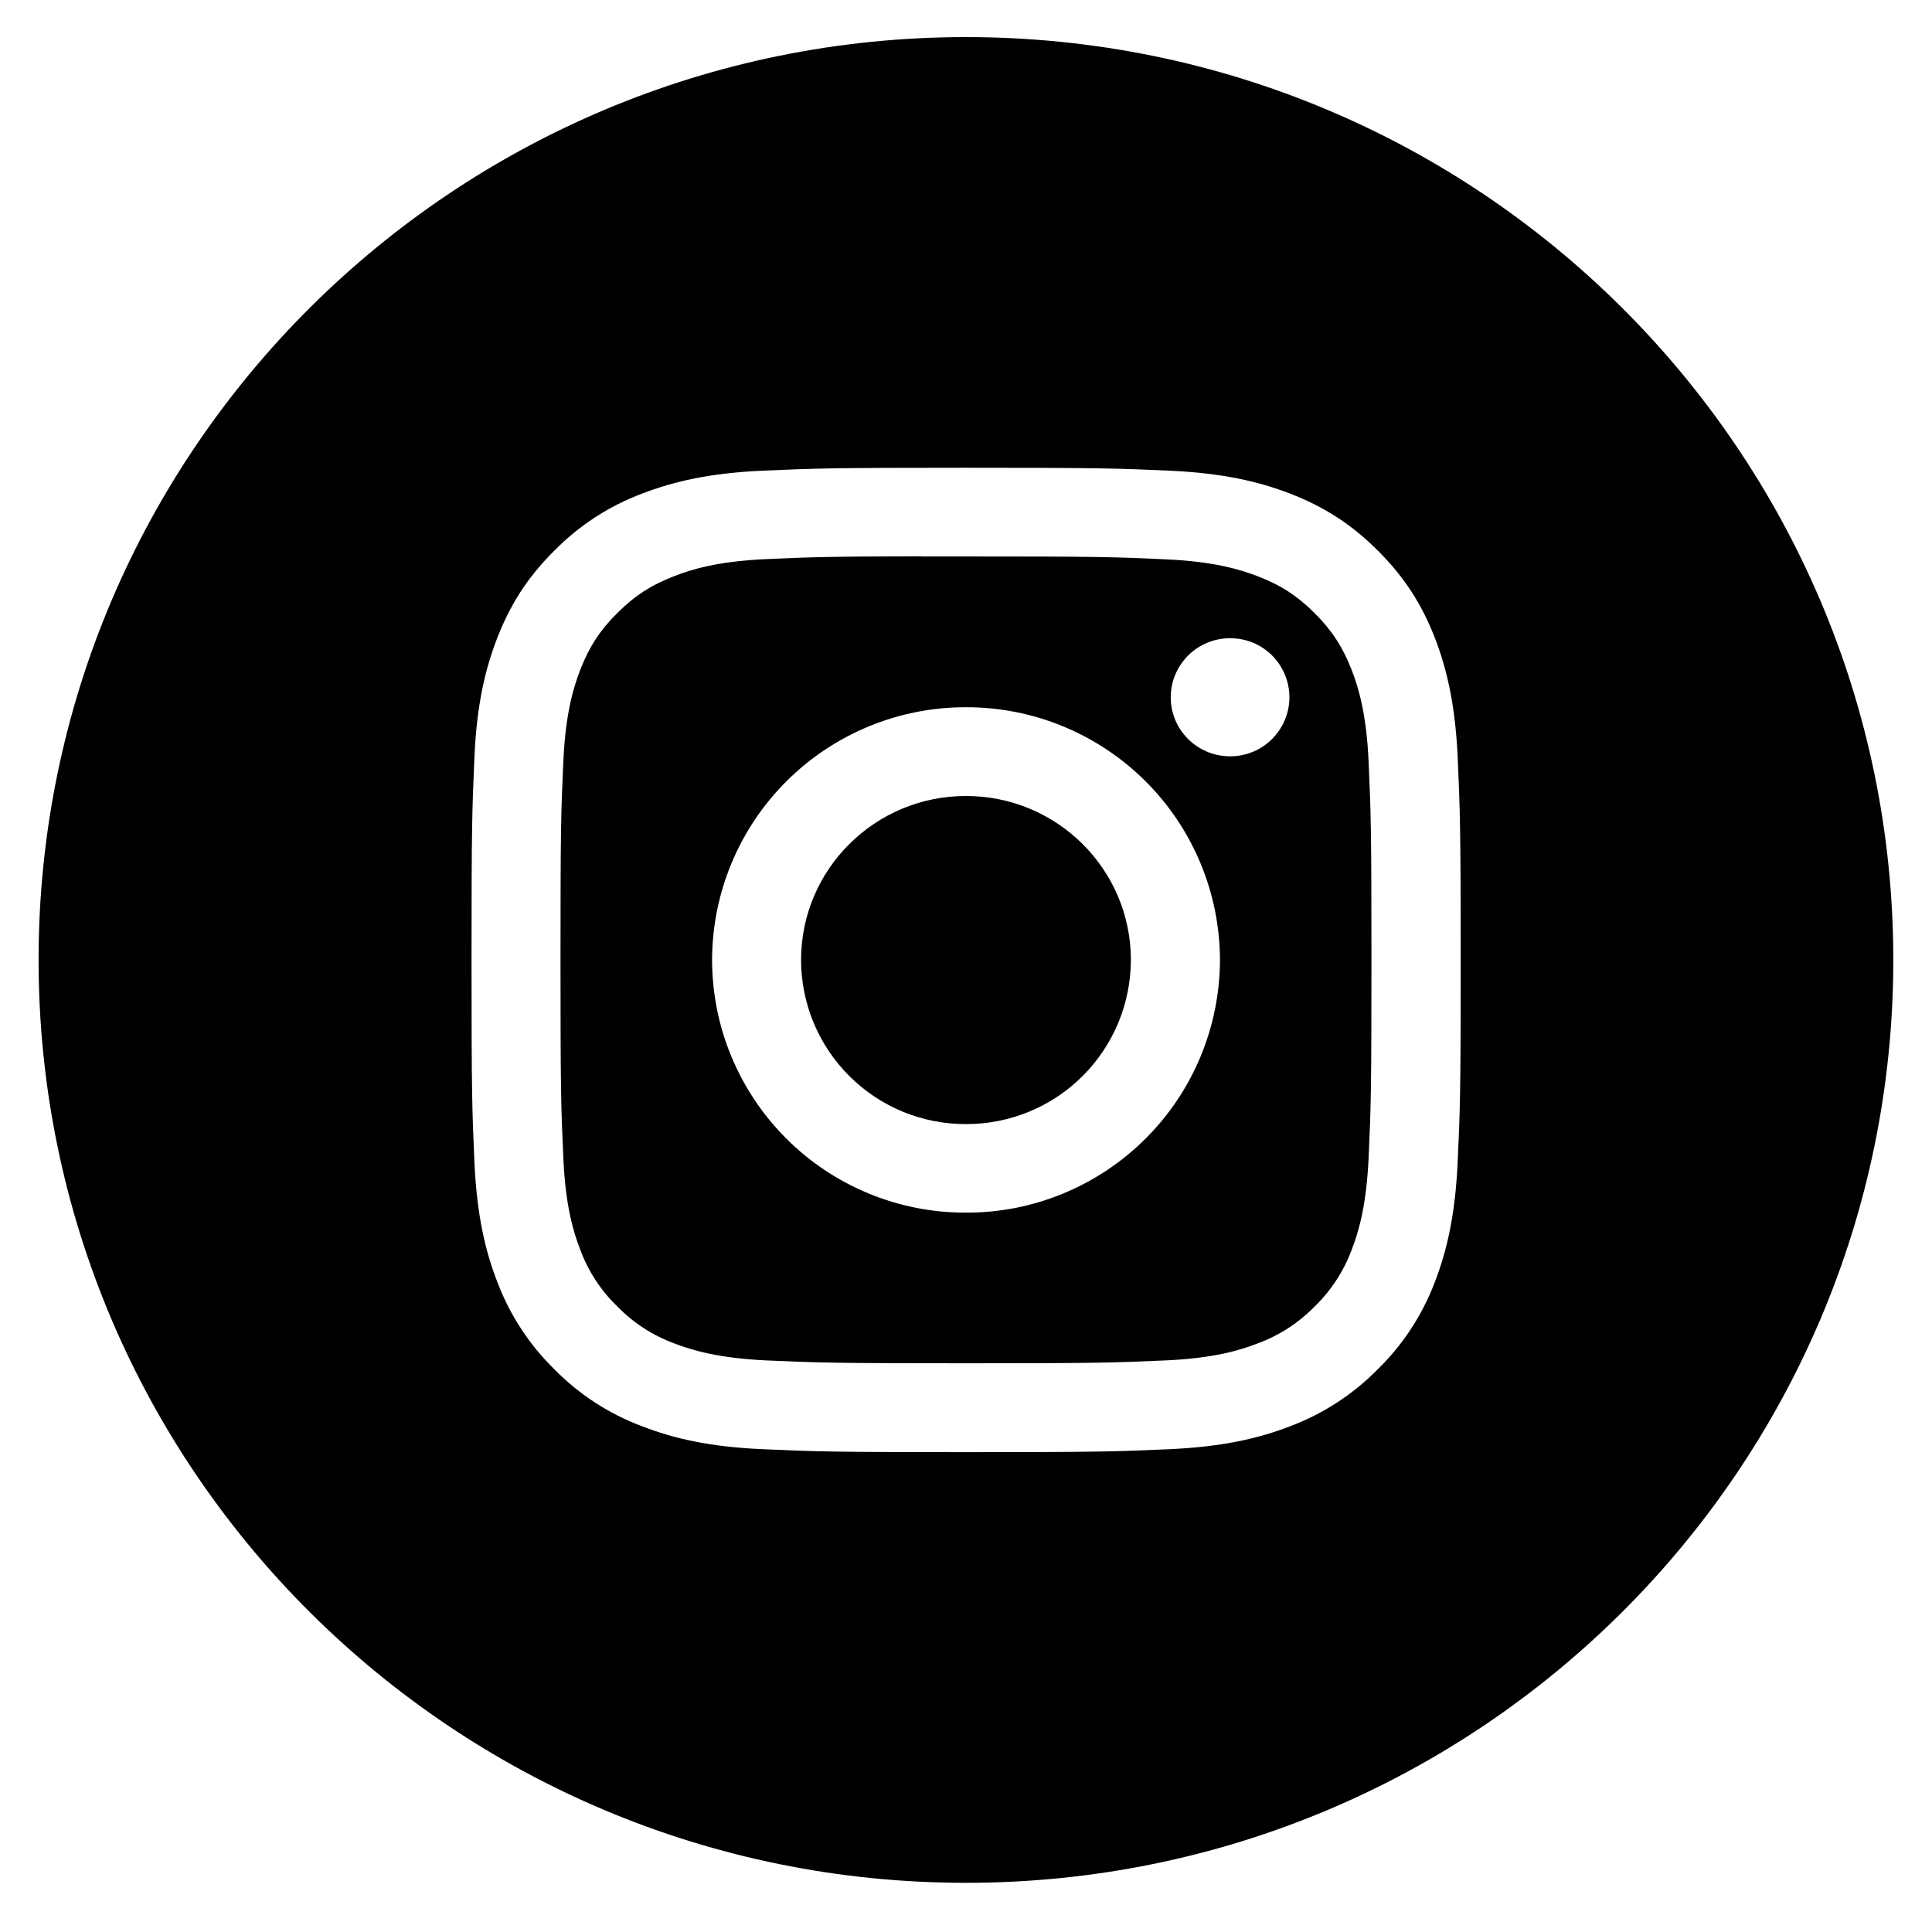
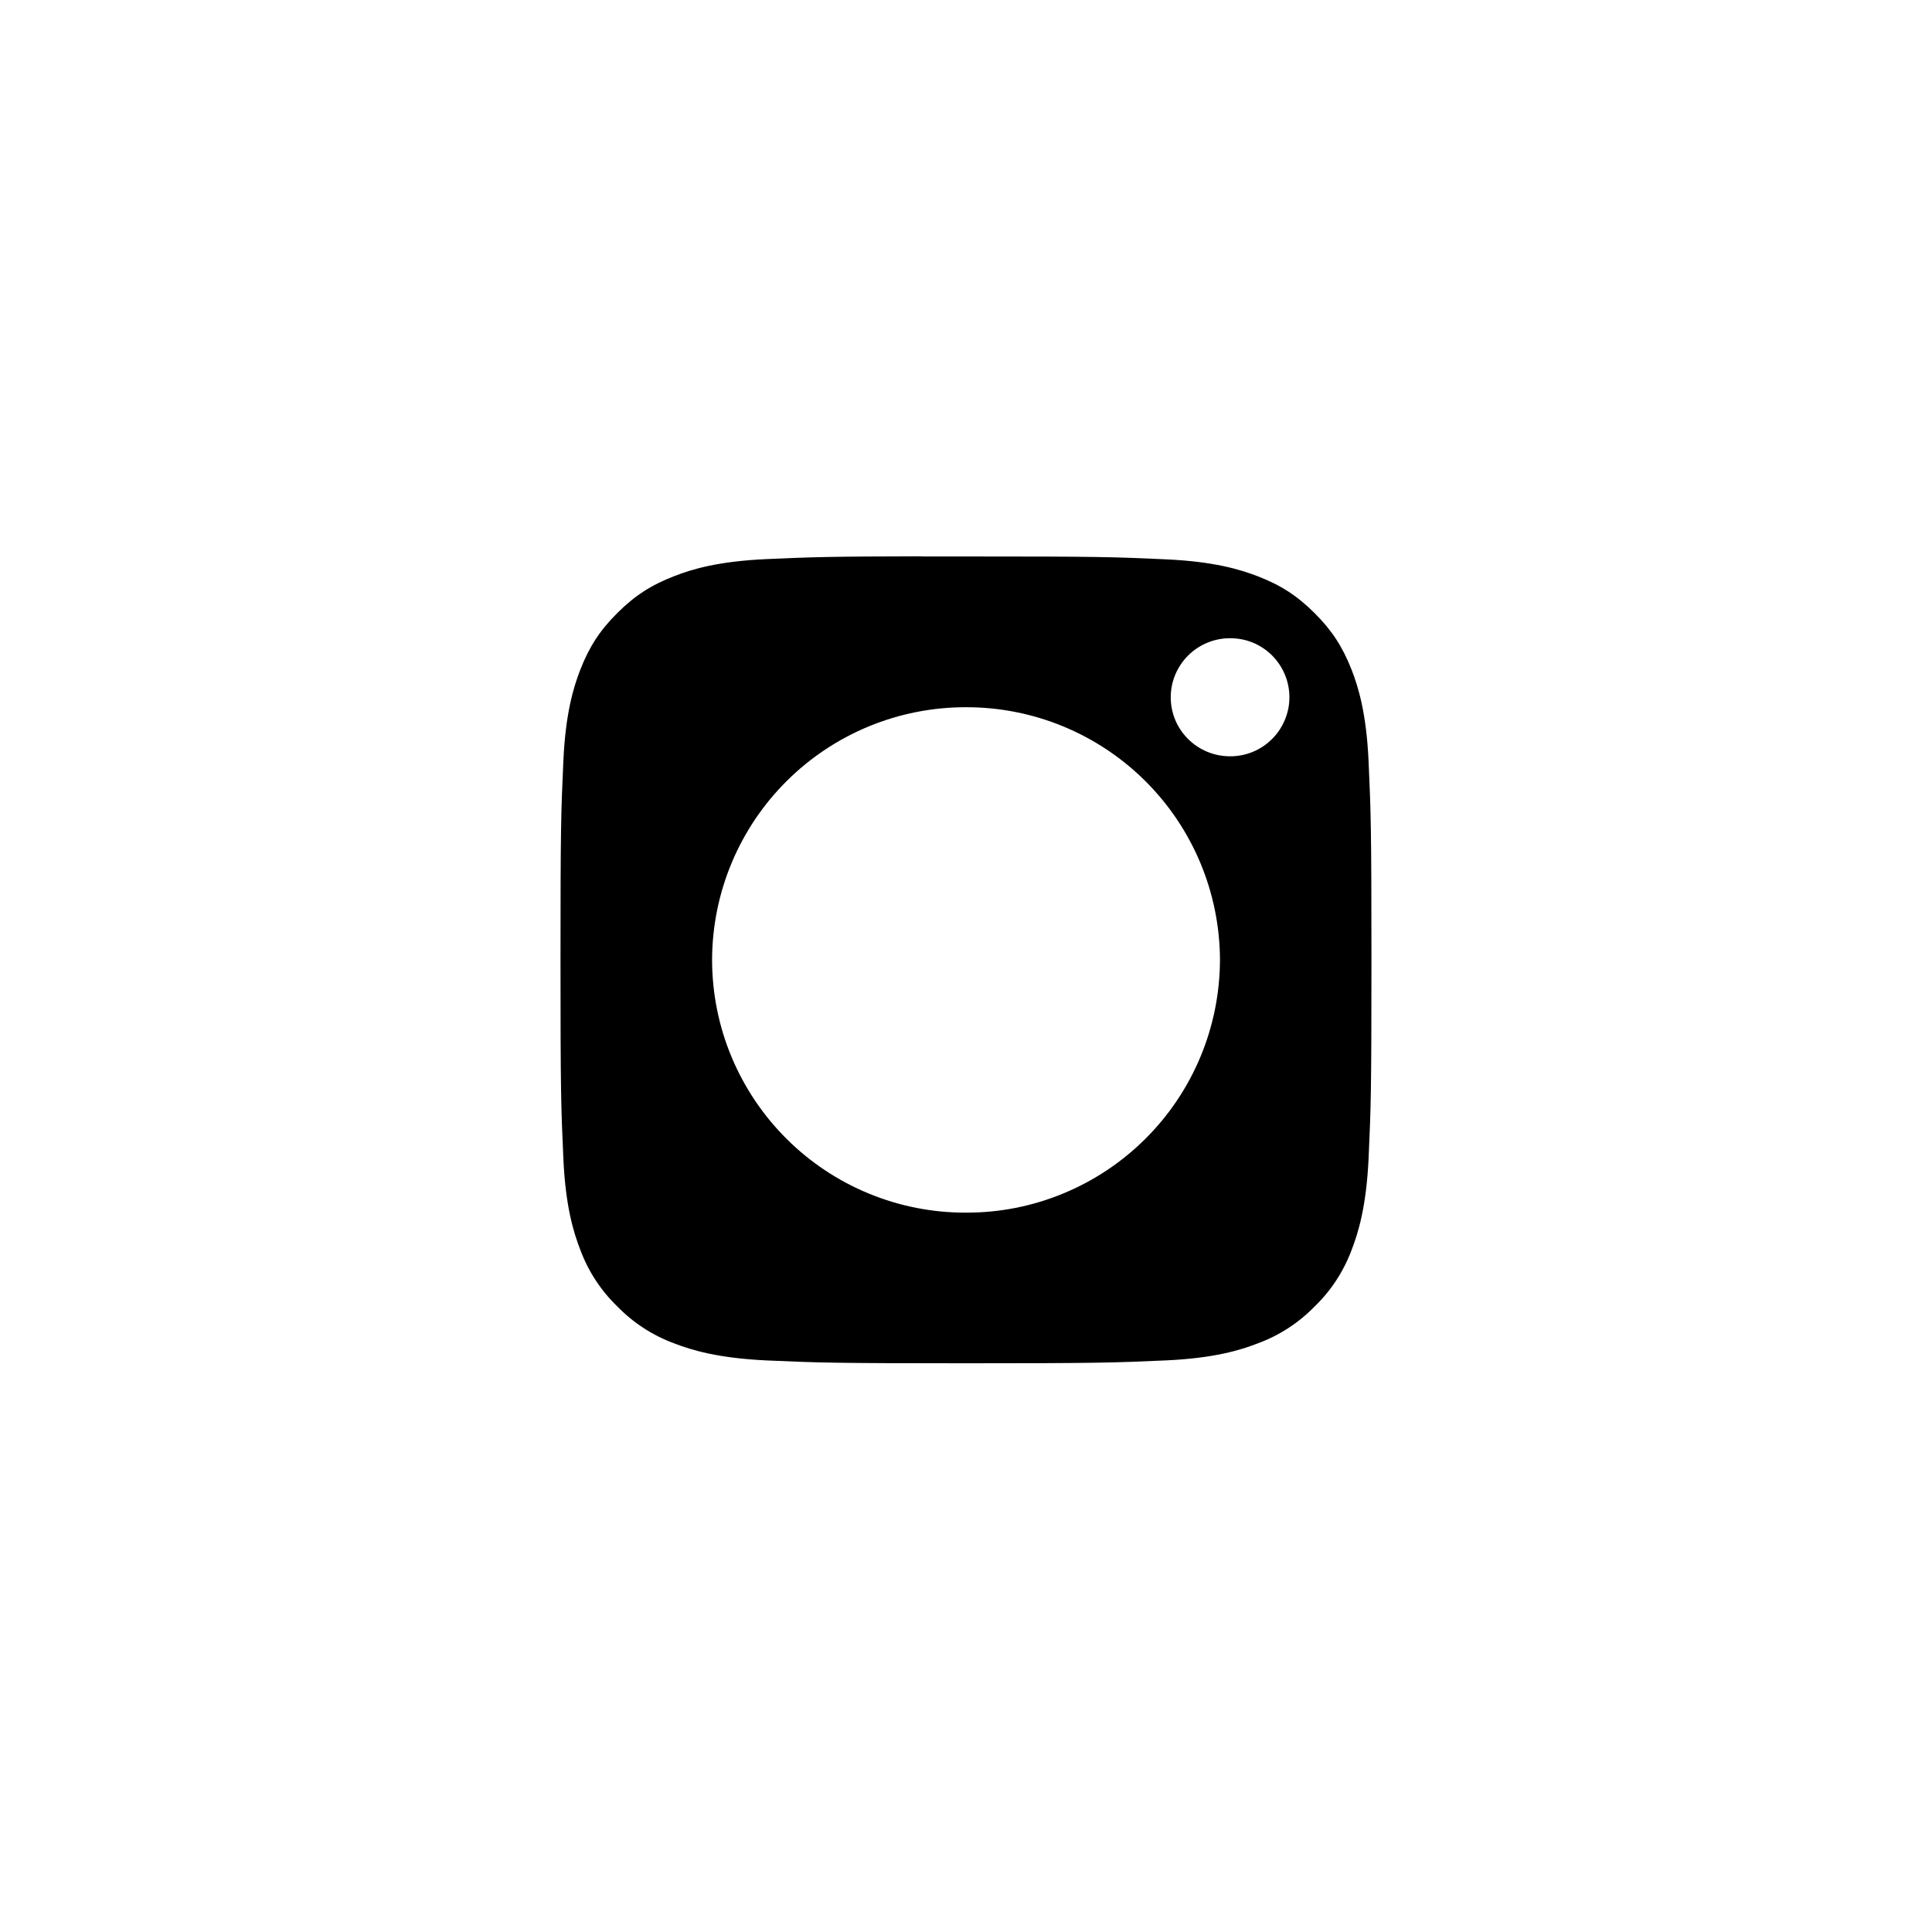
<svg xmlns="http://www.w3.org/2000/svg" width="35" height="35" viewBox="0 0 35 35" fill="none">
-   <path fill-rule="evenodd" clip-rule="evenodd" d="M17.499 0.672C8.221 0.672 0.699 8.158 0.699 17.391C0.699 26.625 8.221 34.109 17.499 34.109C26.777 34.109 34.299 26.625 34.299 17.391C34.299 8.158 26.777 0.672 17.499 0.672ZM13.807 8.527C14.764 8.485 15.069 8.474 17.503 8.474H17.499C19.934 8.474 20.238 8.484 21.194 8.527C22.147 8.571 22.8 8.722 23.371 8.942C23.959 9.17 24.459 9.474 24.957 9.971C25.455 10.466 25.762 10.963 25.992 11.55C26.211 12.117 26.363 12.765 26.407 13.714C26.449 14.665 26.462 14.969 26.462 17.391C26.462 19.813 26.451 20.115 26.406 21.066C26.363 22.015 26.21 22.663 25.992 23.23C25.765 23.826 25.412 24.365 24.956 24.809C24.508 25.263 23.968 25.614 23.371 25.838C22.801 26.059 22.149 26.209 21.195 26.253C20.239 26.296 19.935 26.307 17.501 26.307C15.067 26.307 14.762 26.296 13.807 26.253C12.853 26.211 12.202 26.059 11.632 25.838C11.035 25.615 10.493 25.264 10.046 24.809C9.59 24.364 9.238 23.826 9.012 23.23C8.79 22.663 8.64 22.015 8.595 21.066C8.553 20.115 8.542 19.813 8.542 17.391C8.542 14.969 8.553 14.665 8.595 13.713C8.637 12.765 8.79 12.117 9.011 11.55C9.241 10.962 9.547 10.466 10.047 9.971C10.495 9.517 11.036 9.165 11.633 8.942C12.203 8.722 12.854 8.571 13.807 8.527Z" fill="black" />
  <path fill-rule="evenodd" clip-rule="evenodd" d="M16.698 10.081H17.5C19.891 10.081 20.175 10.089 21.12 10.133C21.994 10.172 22.469 10.318 22.784 10.439C23.202 10.6 23.5 10.793 23.814 11.106C24.128 11.418 24.321 11.716 24.485 12.132C24.607 12.445 24.753 12.917 24.793 13.787C24.835 14.726 24.845 15.009 24.845 17.389C24.845 19.769 24.836 20.05 24.793 20.991C24.752 21.859 24.607 22.332 24.485 22.646C24.34 23.034 24.111 23.384 23.813 23.671C23.524 23.967 23.172 24.195 22.784 24.337C22.469 24.46 21.994 24.605 21.12 24.645C20.175 24.687 19.891 24.697 17.5 24.697C15.106 24.697 14.823 24.687 13.878 24.645C13.005 24.603 12.531 24.459 12.215 24.337C11.826 24.194 11.474 23.966 11.185 23.669C10.887 23.382 10.658 23.032 10.514 22.645C10.392 22.331 10.245 21.86 10.206 20.99C10.163 20.05 10.154 19.767 10.154 17.386C10.154 15.006 10.163 14.725 10.206 13.784C10.245 12.916 10.392 12.443 10.514 12.129C10.677 11.713 10.871 11.415 11.185 11.104C11.498 10.792 11.796 10.599 12.215 10.437C12.531 10.313 13.005 10.169 13.878 10.129C14.704 10.092 15.026 10.081 16.697 10.078V10.081H16.698ZM22.284 11.562C22.143 11.562 22.003 11.589 21.873 11.643C21.743 11.696 21.625 11.775 21.525 11.874C21.425 11.974 21.346 12.092 21.291 12.222C21.237 12.351 21.209 12.491 21.209 12.632C21.209 13.223 21.69 13.701 22.284 13.701C22.425 13.702 22.564 13.674 22.695 13.621C22.825 13.567 22.943 13.489 23.043 13.389C23.143 13.29 23.222 13.172 23.276 13.042C23.331 12.912 23.359 12.773 23.359 12.632C23.359 12.491 23.331 12.351 23.277 12.221C23.223 12.091 23.143 11.973 23.044 11.873C22.944 11.774 22.825 11.695 22.695 11.641C22.564 11.588 22.425 11.562 22.284 11.562ZM12.9 17.39C12.903 16.173 13.389 15.007 14.252 14.149C15.115 13.29 16.283 12.81 17.5 12.812C18.717 12.81 19.885 13.29 20.748 14.149C21.611 15.007 22.097 16.173 22.101 17.39C22.099 17.993 21.979 18.59 21.747 19.146C21.515 19.702 21.176 20.207 20.748 20.632C20.321 21.057 19.814 21.394 19.257 21.623C18.7 21.853 18.103 21.97 17.5 21.968C16.897 21.97 16.3 21.853 15.743 21.624C15.185 21.395 14.678 21.058 14.251 20.633C13.823 20.207 13.484 19.702 13.252 19.146C13.02 18.59 12.901 17.993 12.9 17.39Z" fill="black" />
-   <path d="M17.499 14.42C19.15 14.42 20.487 15.75 20.487 17.391C20.486 17.782 20.408 18.17 20.258 18.531C20.107 18.892 19.887 19.221 19.609 19.497C19.332 19.773 19.003 19.992 18.641 20.14C18.279 20.289 17.891 20.365 17.499 20.364C17.108 20.365 16.72 20.289 16.358 20.141C15.996 19.992 15.667 19.773 15.39 19.497C15.112 19.221 14.892 18.893 14.741 18.532C14.591 18.171 14.513 17.784 14.512 17.392C14.512 15.751 15.849 14.42 17.498 14.42H17.499Z" fill="black" />
</svg>